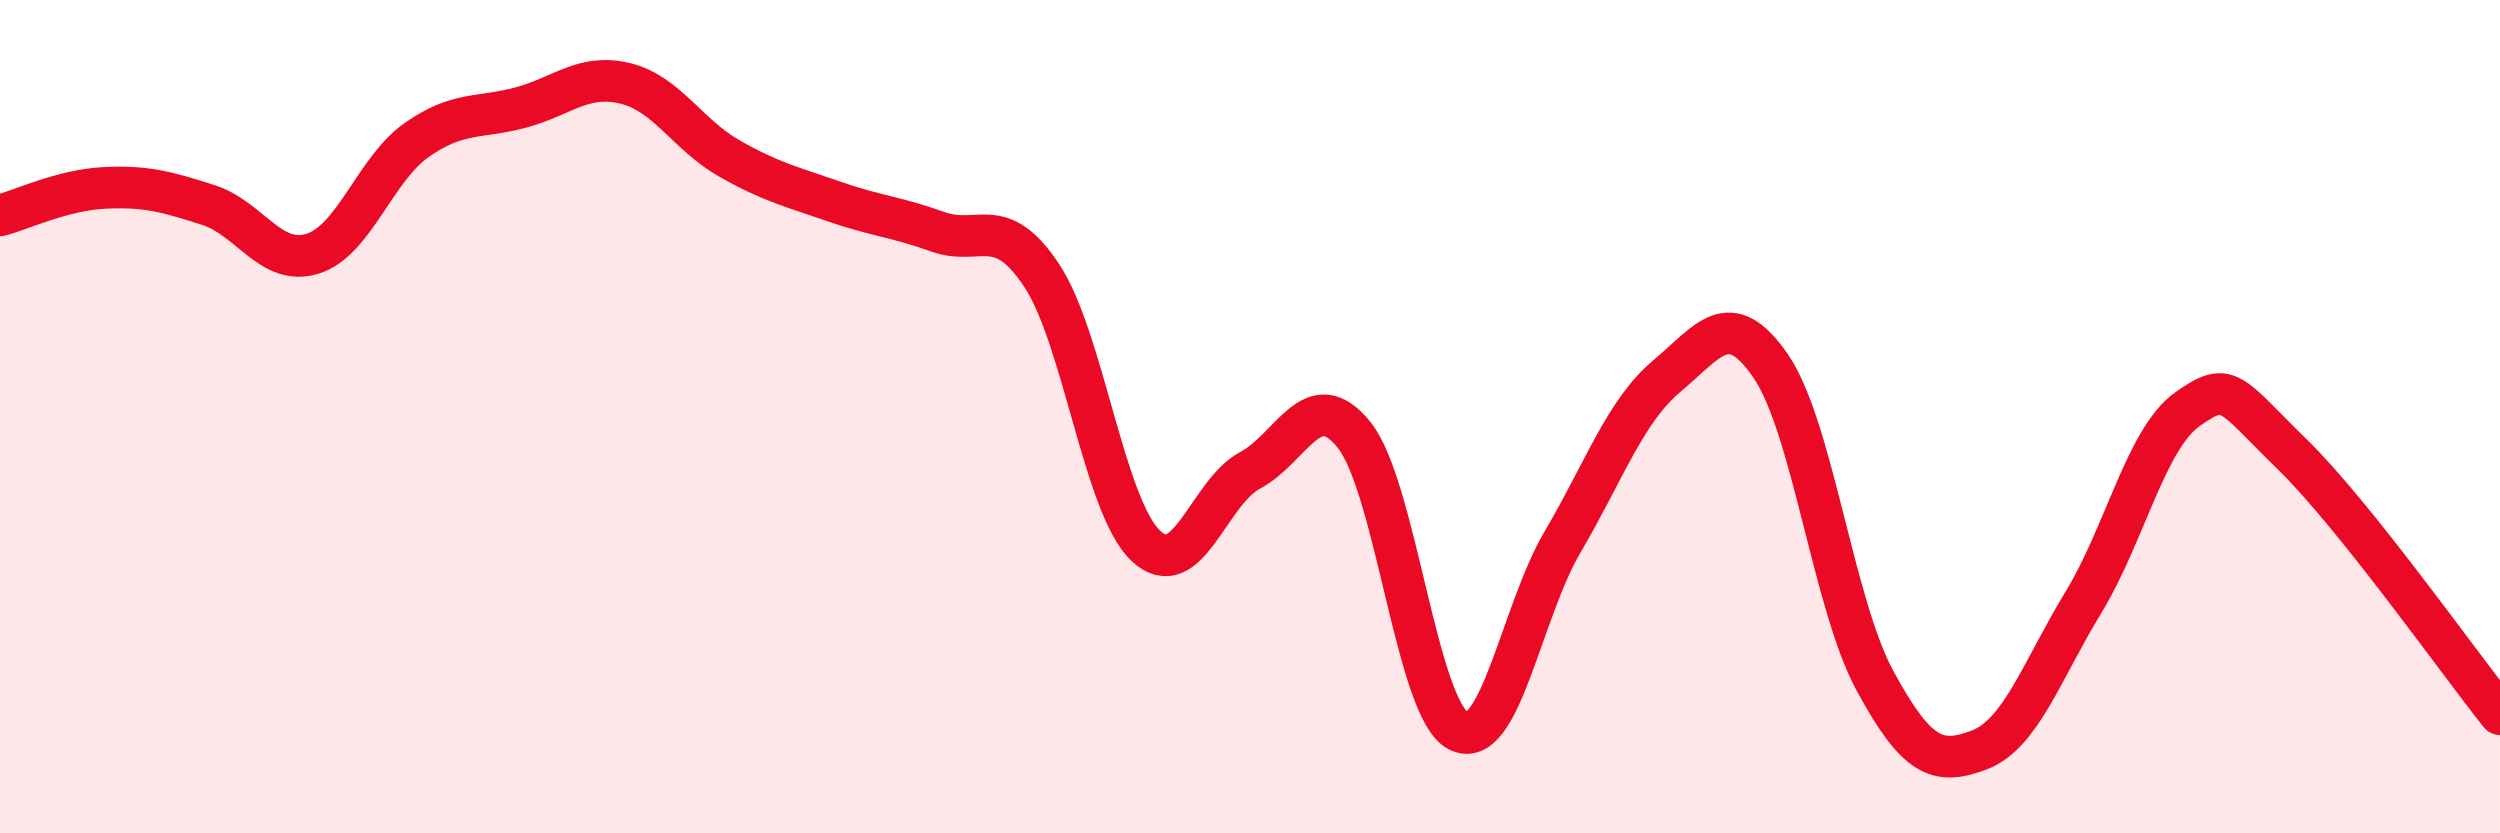
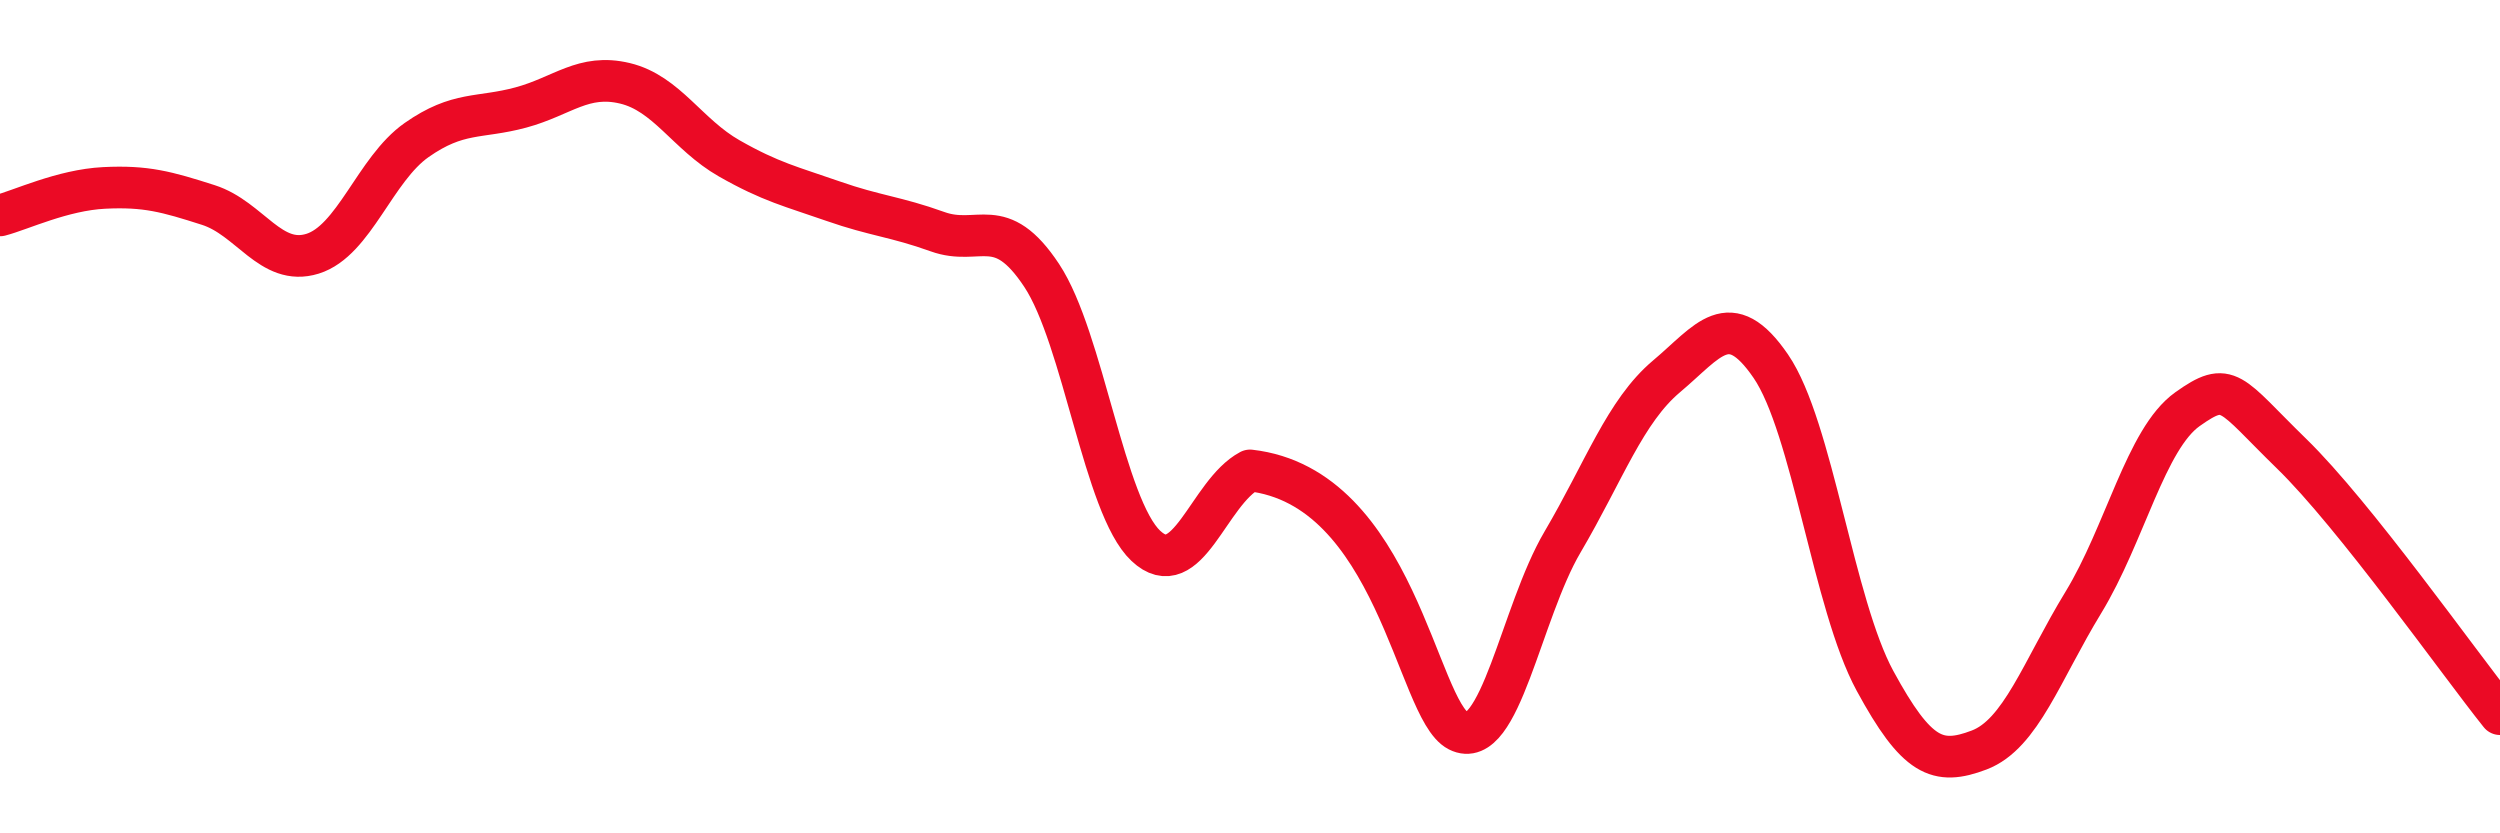
<svg xmlns="http://www.w3.org/2000/svg" width="60" height="20" viewBox="0 0 60 20">
-   <path d="M 0,5.17 C 0.5,5.04 1.5,4.56 2.5,4.51 C 3.5,4.46 4,4.6 5,4.92 C 6,5.24 6.5,6.4 7.5,6.09 C 8.5,5.78 9,4.06 10,3.36 C 11,2.66 11.5,2.85 12.5,2.58 C 13.5,2.31 14,1.76 15,2 C 16,2.24 16.5,3.23 17.5,3.8 C 18.5,4.37 19,4.48 20,4.83 C 21,5.18 21.5,5.2 22.5,5.56 C 23.5,5.92 24,5.1 25,6.61 C 26,8.12 26.5,12.16 27.5,13.1 C 28.5,14.04 29,11.82 30,11.29 C 31,10.76 31.5,9.19 32.5,10.44 C 33.5,11.69 34,17.03 35,17.54 C 36,18.05 36.5,14.71 37.5,13.01 C 38.5,11.31 39,9.87 40,9.03 C 41,8.19 41.5,7.33 42.5,8.79 C 43.5,10.25 44,14.5 45,16.34 C 46,18.18 46.5,18.38 47.5,18 C 48.5,17.62 49,16.1 50,14.46 C 51,12.82 51.5,10.53 52.5,9.82 C 53.5,9.11 53.5,9.43 55,10.89 C 56.5,12.35 59,15.89 60,17.14L60 20L0 20Z" fill="#EB0A25" opacity="0.1" stroke-linecap="round" stroke-linejoin="round" />
-   <path d="M 0,5.17 C 0.5,5.04 1.5,4.56 2.5,4.51 C 3.5,4.46 4,4.6 5,4.92 C 6,5.24 6.5,6.4 7.5,6.09 C 8.5,5.78 9,4.06 10,3.36 C 11,2.66 11.5,2.85 12.5,2.58 C 13.5,2.31 14,1.76 15,2 C 16,2.24 16.5,3.23 17.5,3.8 C 18.5,4.37 19,4.48 20,4.83 C 21,5.18 21.5,5.2 22.5,5.56 C 23.5,5.92 24,5.1 25,6.61 C 26,8.12 26.5,12.16 27.5,13.1 C 28.5,14.04 29,11.82 30,11.29 C 31,10.76 31.5,9.19 32.5,10.44 C 33.5,11.69 34,17.03 35,17.54 C 36,18.05 36.5,14.71 37.5,13.01 C 38.5,11.31 39,9.87 40,9.03 C 41,8.19 41.5,7.33 42.5,8.79 C 43.5,10.25 44,14.5 45,16.34 C 46,18.18 46.5,18.38 47.5,18 C 48.5,17.62 49,16.1 50,14.46 C 51,12.82 51.5,10.53 52.5,9.82 C 53.5,9.11 53.5,9.43 55,10.89 C 56.5,12.35 59,15.89 60,17.14" stroke="#EB0A25" stroke-width="1" fill="none" stroke-linecap="round" stroke-linejoin="round" />
+   <path d="M 0,5.17 C 0.5,5.04 1.5,4.56 2.5,4.51 C 3.5,4.46 4,4.6 5,4.92 C 6,5.24 6.5,6.4 7.5,6.09 C 8.5,5.78 9,4.06 10,3.36 C 11,2.66 11.5,2.85 12.5,2.58 C 13.5,2.31 14,1.76 15,2 C 16,2.24 16.5,3.23 17.5,3.8 C 18.5,4.37 19,4.48 20,4.83 C 21,5.18 21.5,5.2 22.5,5.56 C 23.5,5.92 24,5.1 25,6.61 C 26,8.12 26.5,12.16 27.5,13.1 C 28.5,14.04 29,11.82 30,11.29 C 33.5,11.69 34,17.03 35,17.54 C 36,18.05 36.5,14.71 37.5,13.01 C 38.5,11.31 39,9.87 40,9.03 C 41,8.19 41.5,7.33 42.5,8.79 C 43.5,10.25 44,14.5 45,16.34 C 46,18.18 46.5,18.38 47.5,18 C 48.5,17.62 49,16.1 50,14.46 C 51,12.82 51.5,10.53 52.5,9.82 C 53.5,9.11 53.5,9.43 55,10.89 C 56.5,12.35 59,15.89 60,17.14" stroke="#EB0A25" stroke-width="1" fill="none" stroke-linecap="round" stroke-linejoin="round" />
</svg>